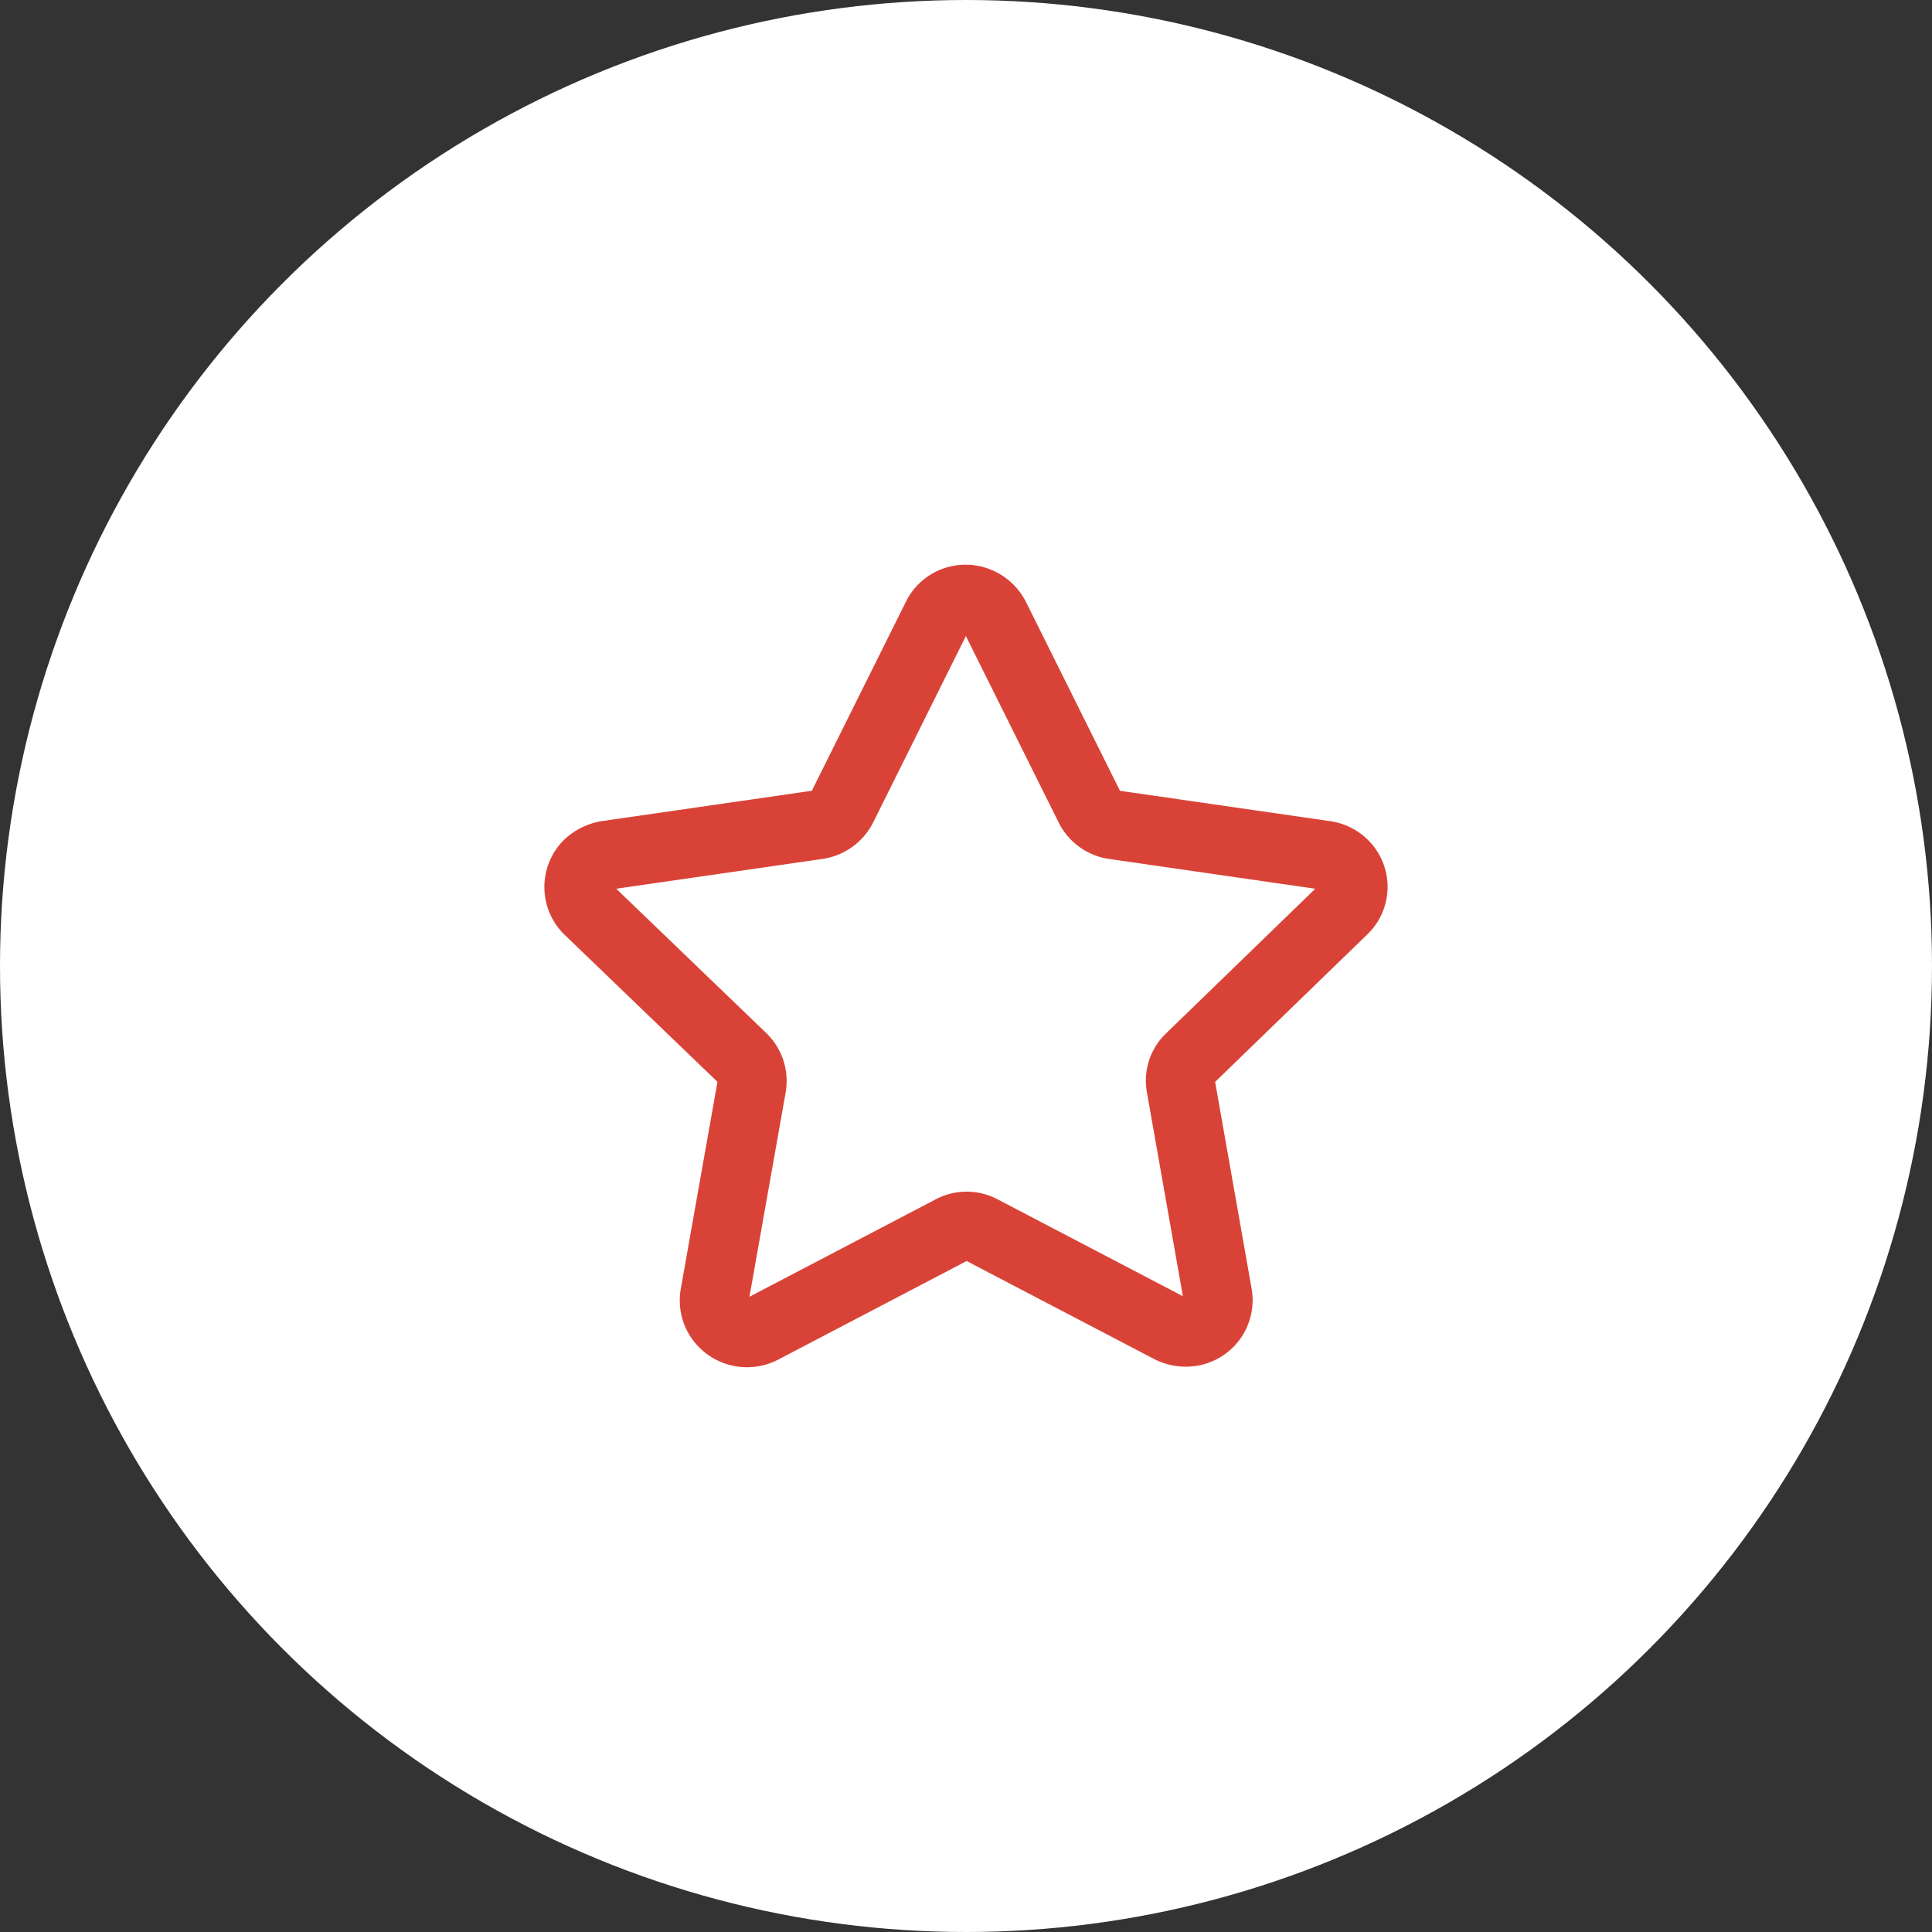
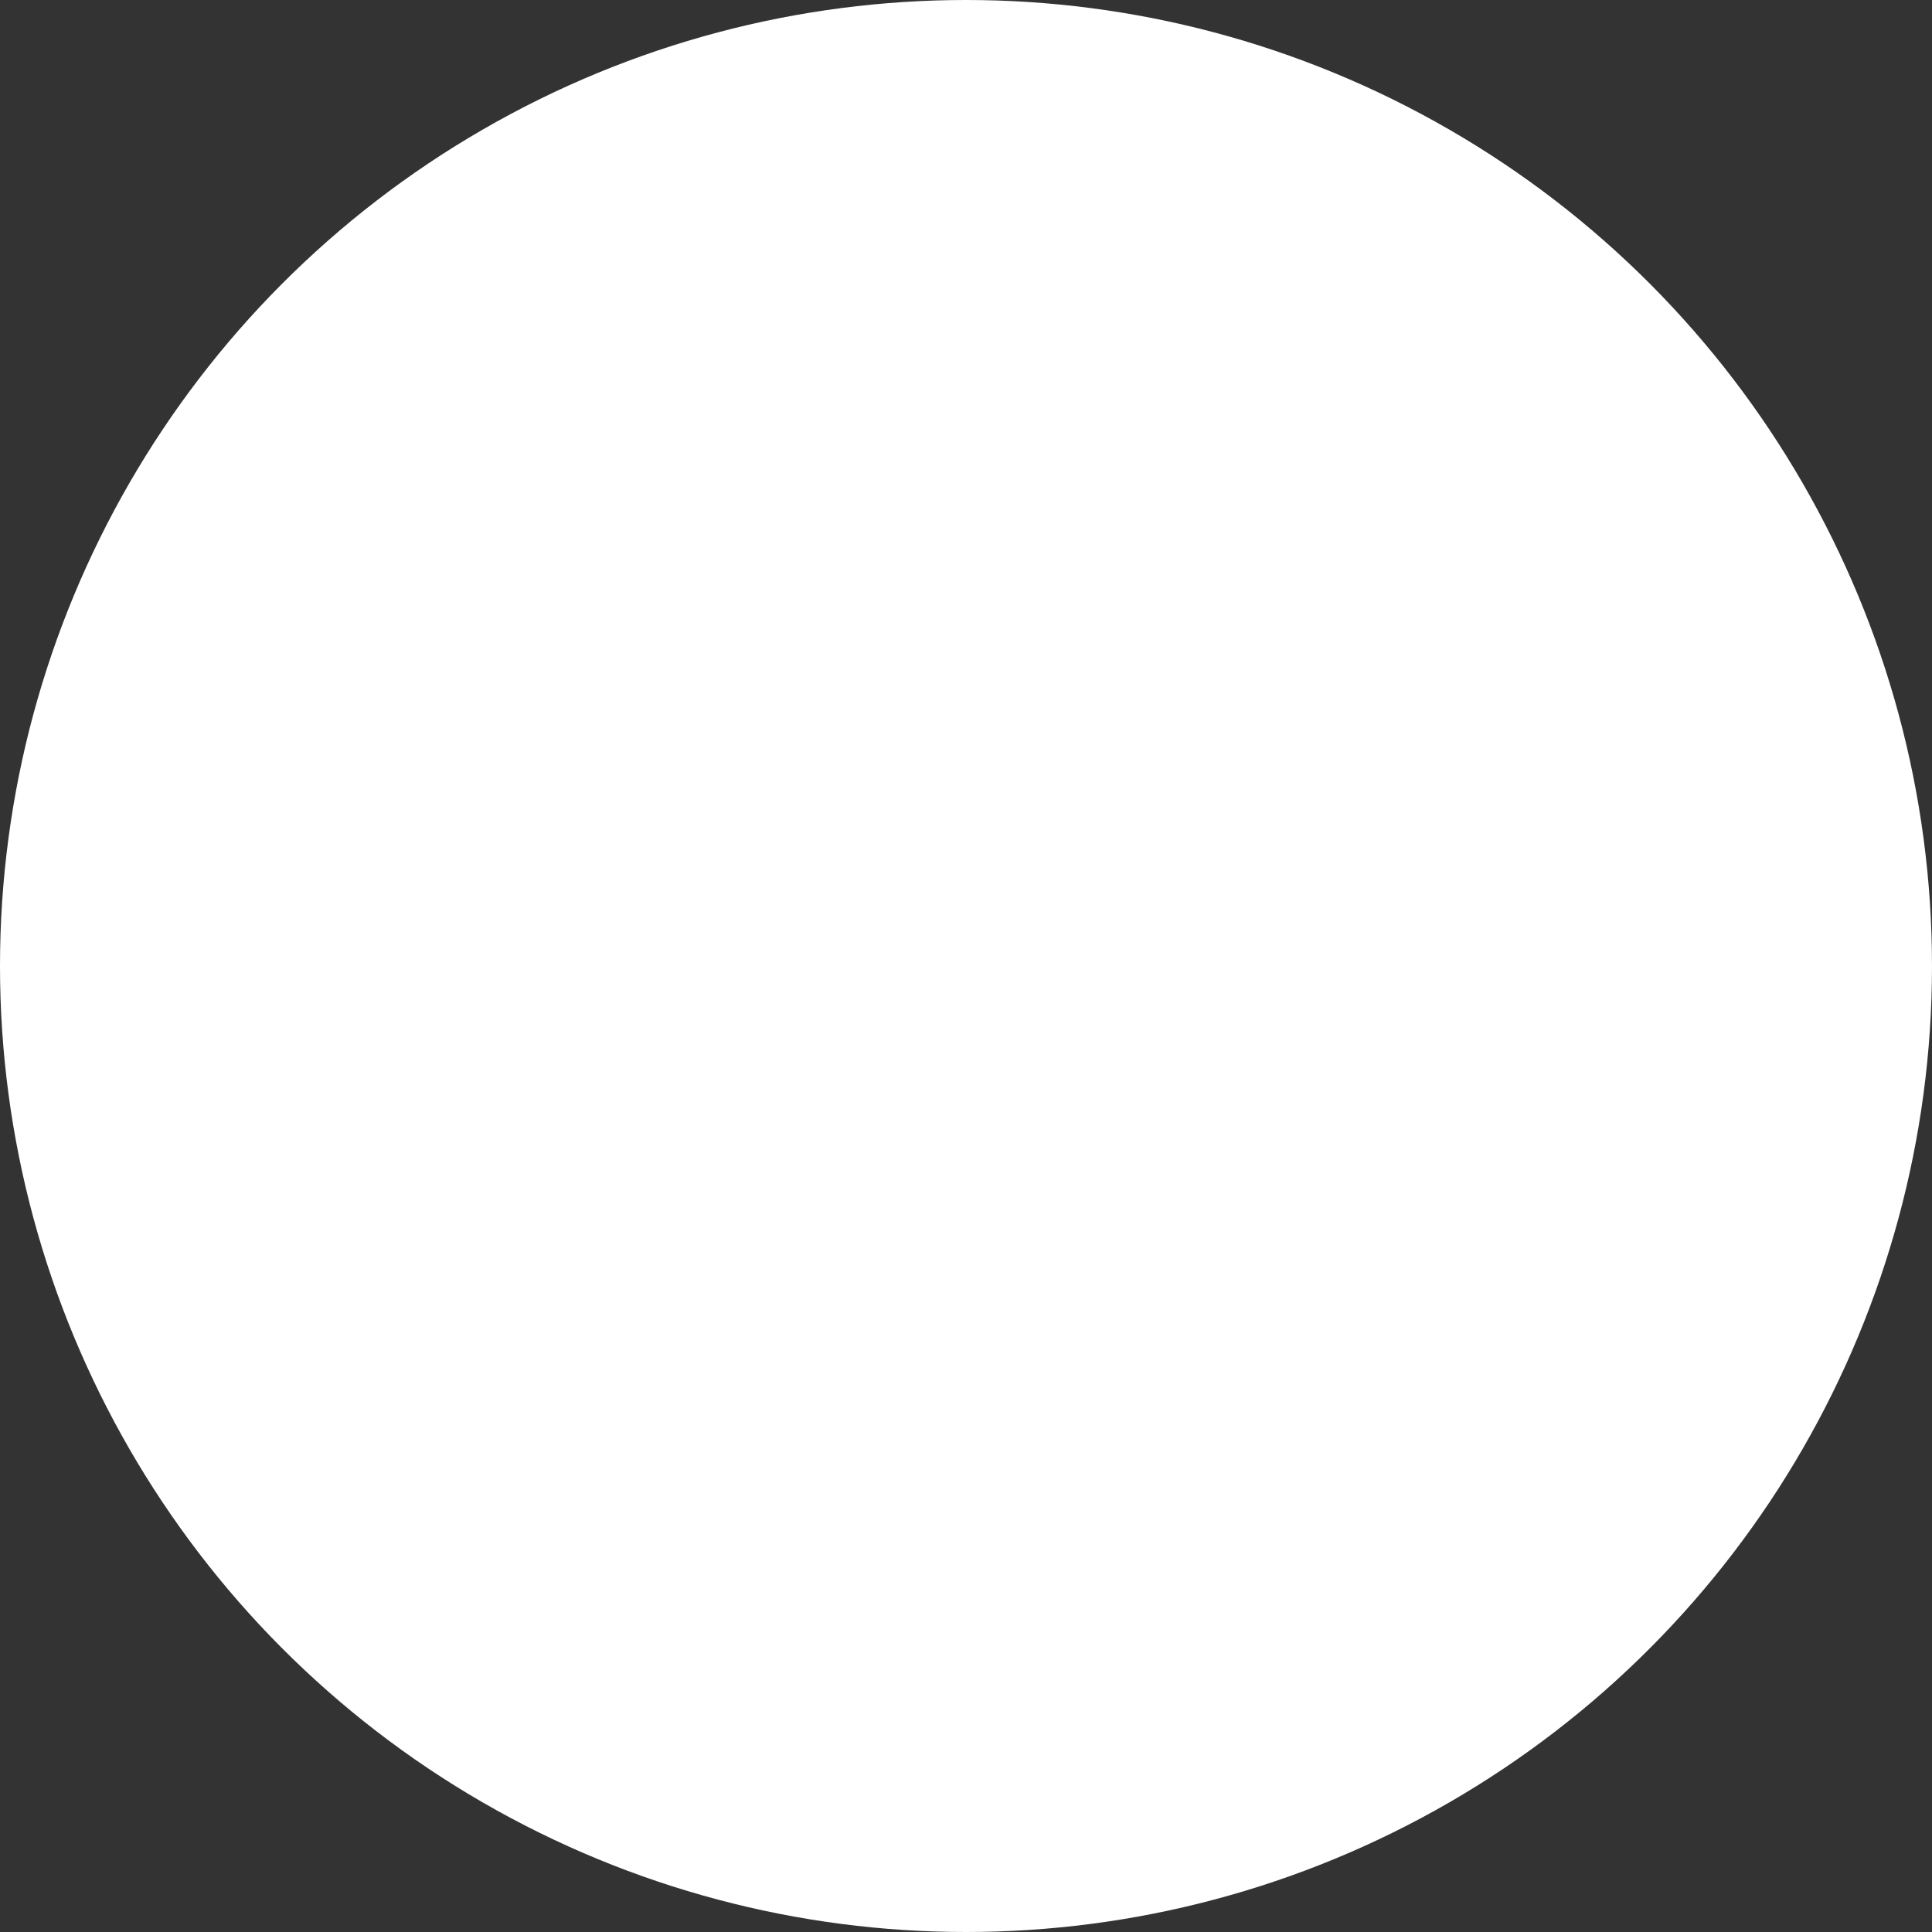
<svg xmlns="http://www.w3.org/2000/svg" width="56" height="56" viewBox="0 0 56 56">
  <rect x="0" y="0" width="56" height="56" fill="#333333" stroke="none" />
  <g id="Group_4312" data-name="Group 4312" transform="translate(-793 -2704)">
    <circle id="Ellipse_18" data-name="Ellipse 18" cx="28" cy="28" r="28" transform="translate(793 2704)" fill="#fff" />
-     <path id="Path_9" data-name="Path 9" d="M12.063.521,14.8,6.02a.939.939,0,0,0,.705.516l6.124.885a.943.943,0,0,1,.624.362A.909.909,0,0,1,22.153,9l-4.436,4.3a.9.9,0,0,0-.267.822l1.069,6.057a.929.929,0,0,1-.77,1.053,1.018,1.018,0,0,1-.609-.095l-5.462-2.855a.92.92,0,0,0-.876,0L5.308,21.156a.958.958,0,0,1-1.272-.39.936.936,0,0,1-.1-.59L5.009,14.12a.929.929,0,0,0-.267-.822L.274,9a.928.928,0,0,1,0-1.317,1.075,1.075,0,0,1,.534-.263l6.124-.885a.961.961,0,0,0,.705-.516l2.736-5.5a.926.926,0,0,1,.54-.473A.942.942,0,0,1,11.636.1.966.966,0,0,1,12.063.521Z" transform="translate(809.779 2721.37)" fill="none" stroke="#d94337" stroke-linecap="round" stroke-linejoin="round" stroke-width="2" fill-rule="evenodd" />
  </g>
</svg>